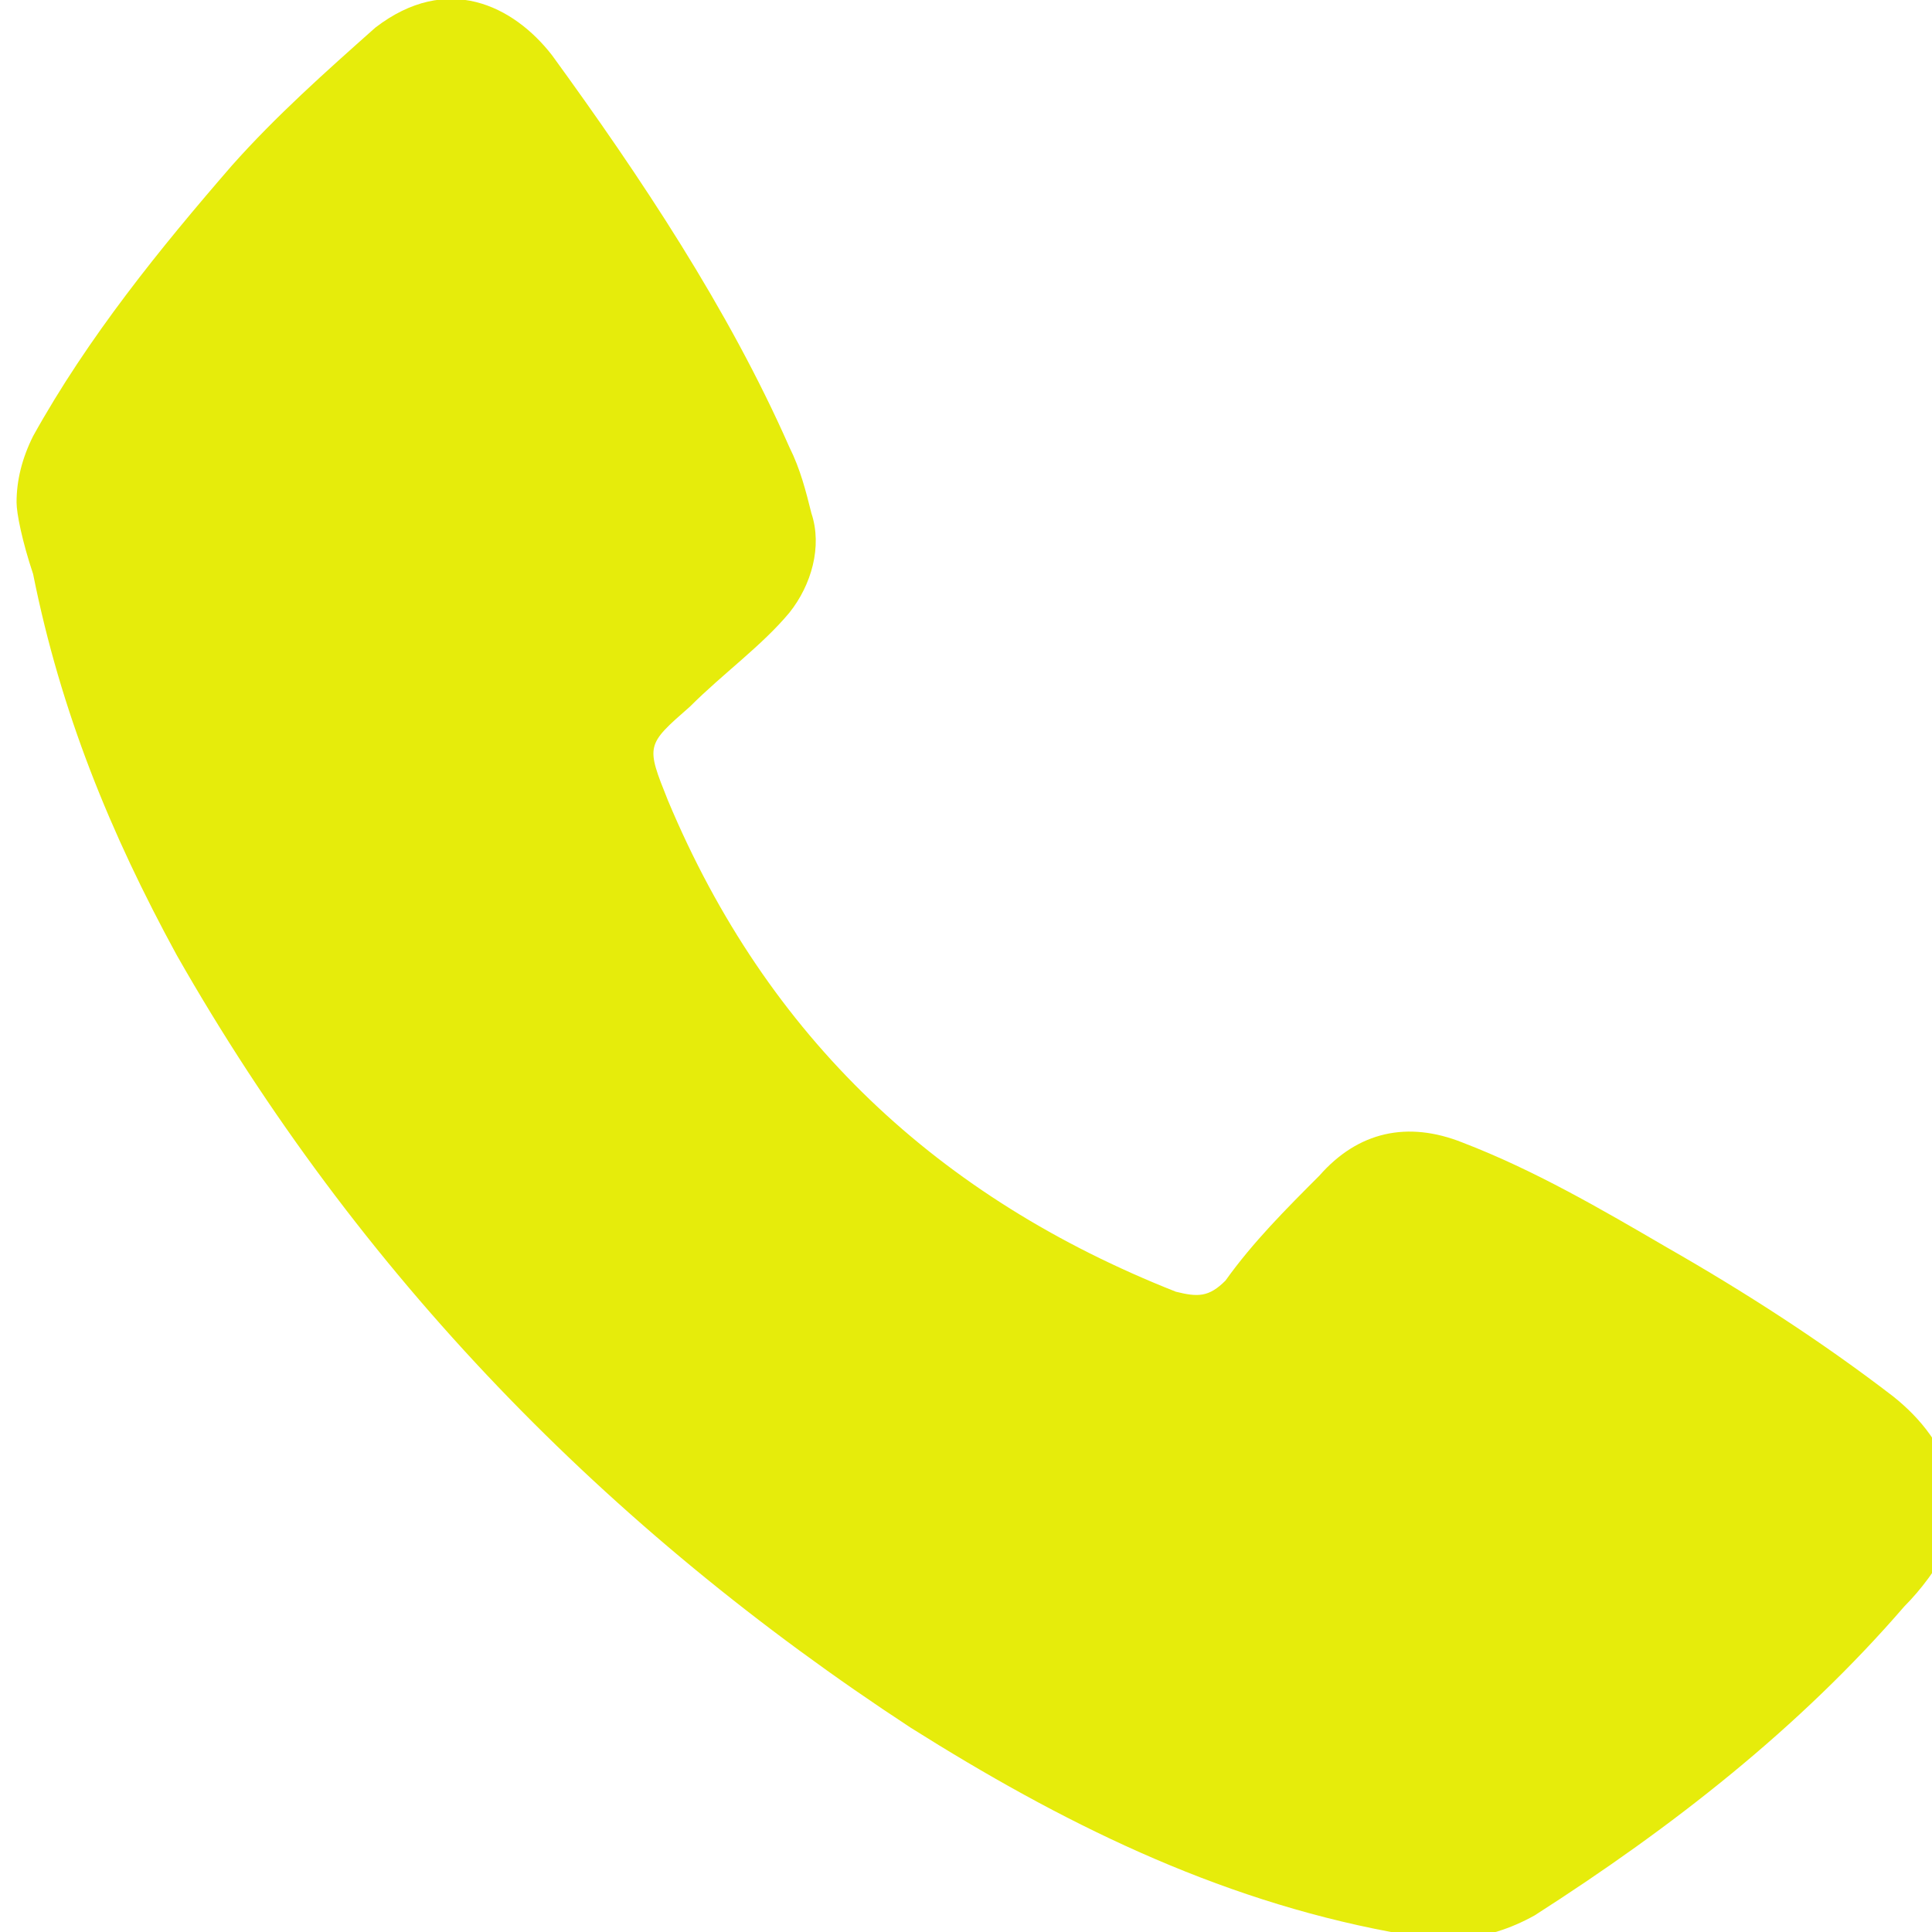
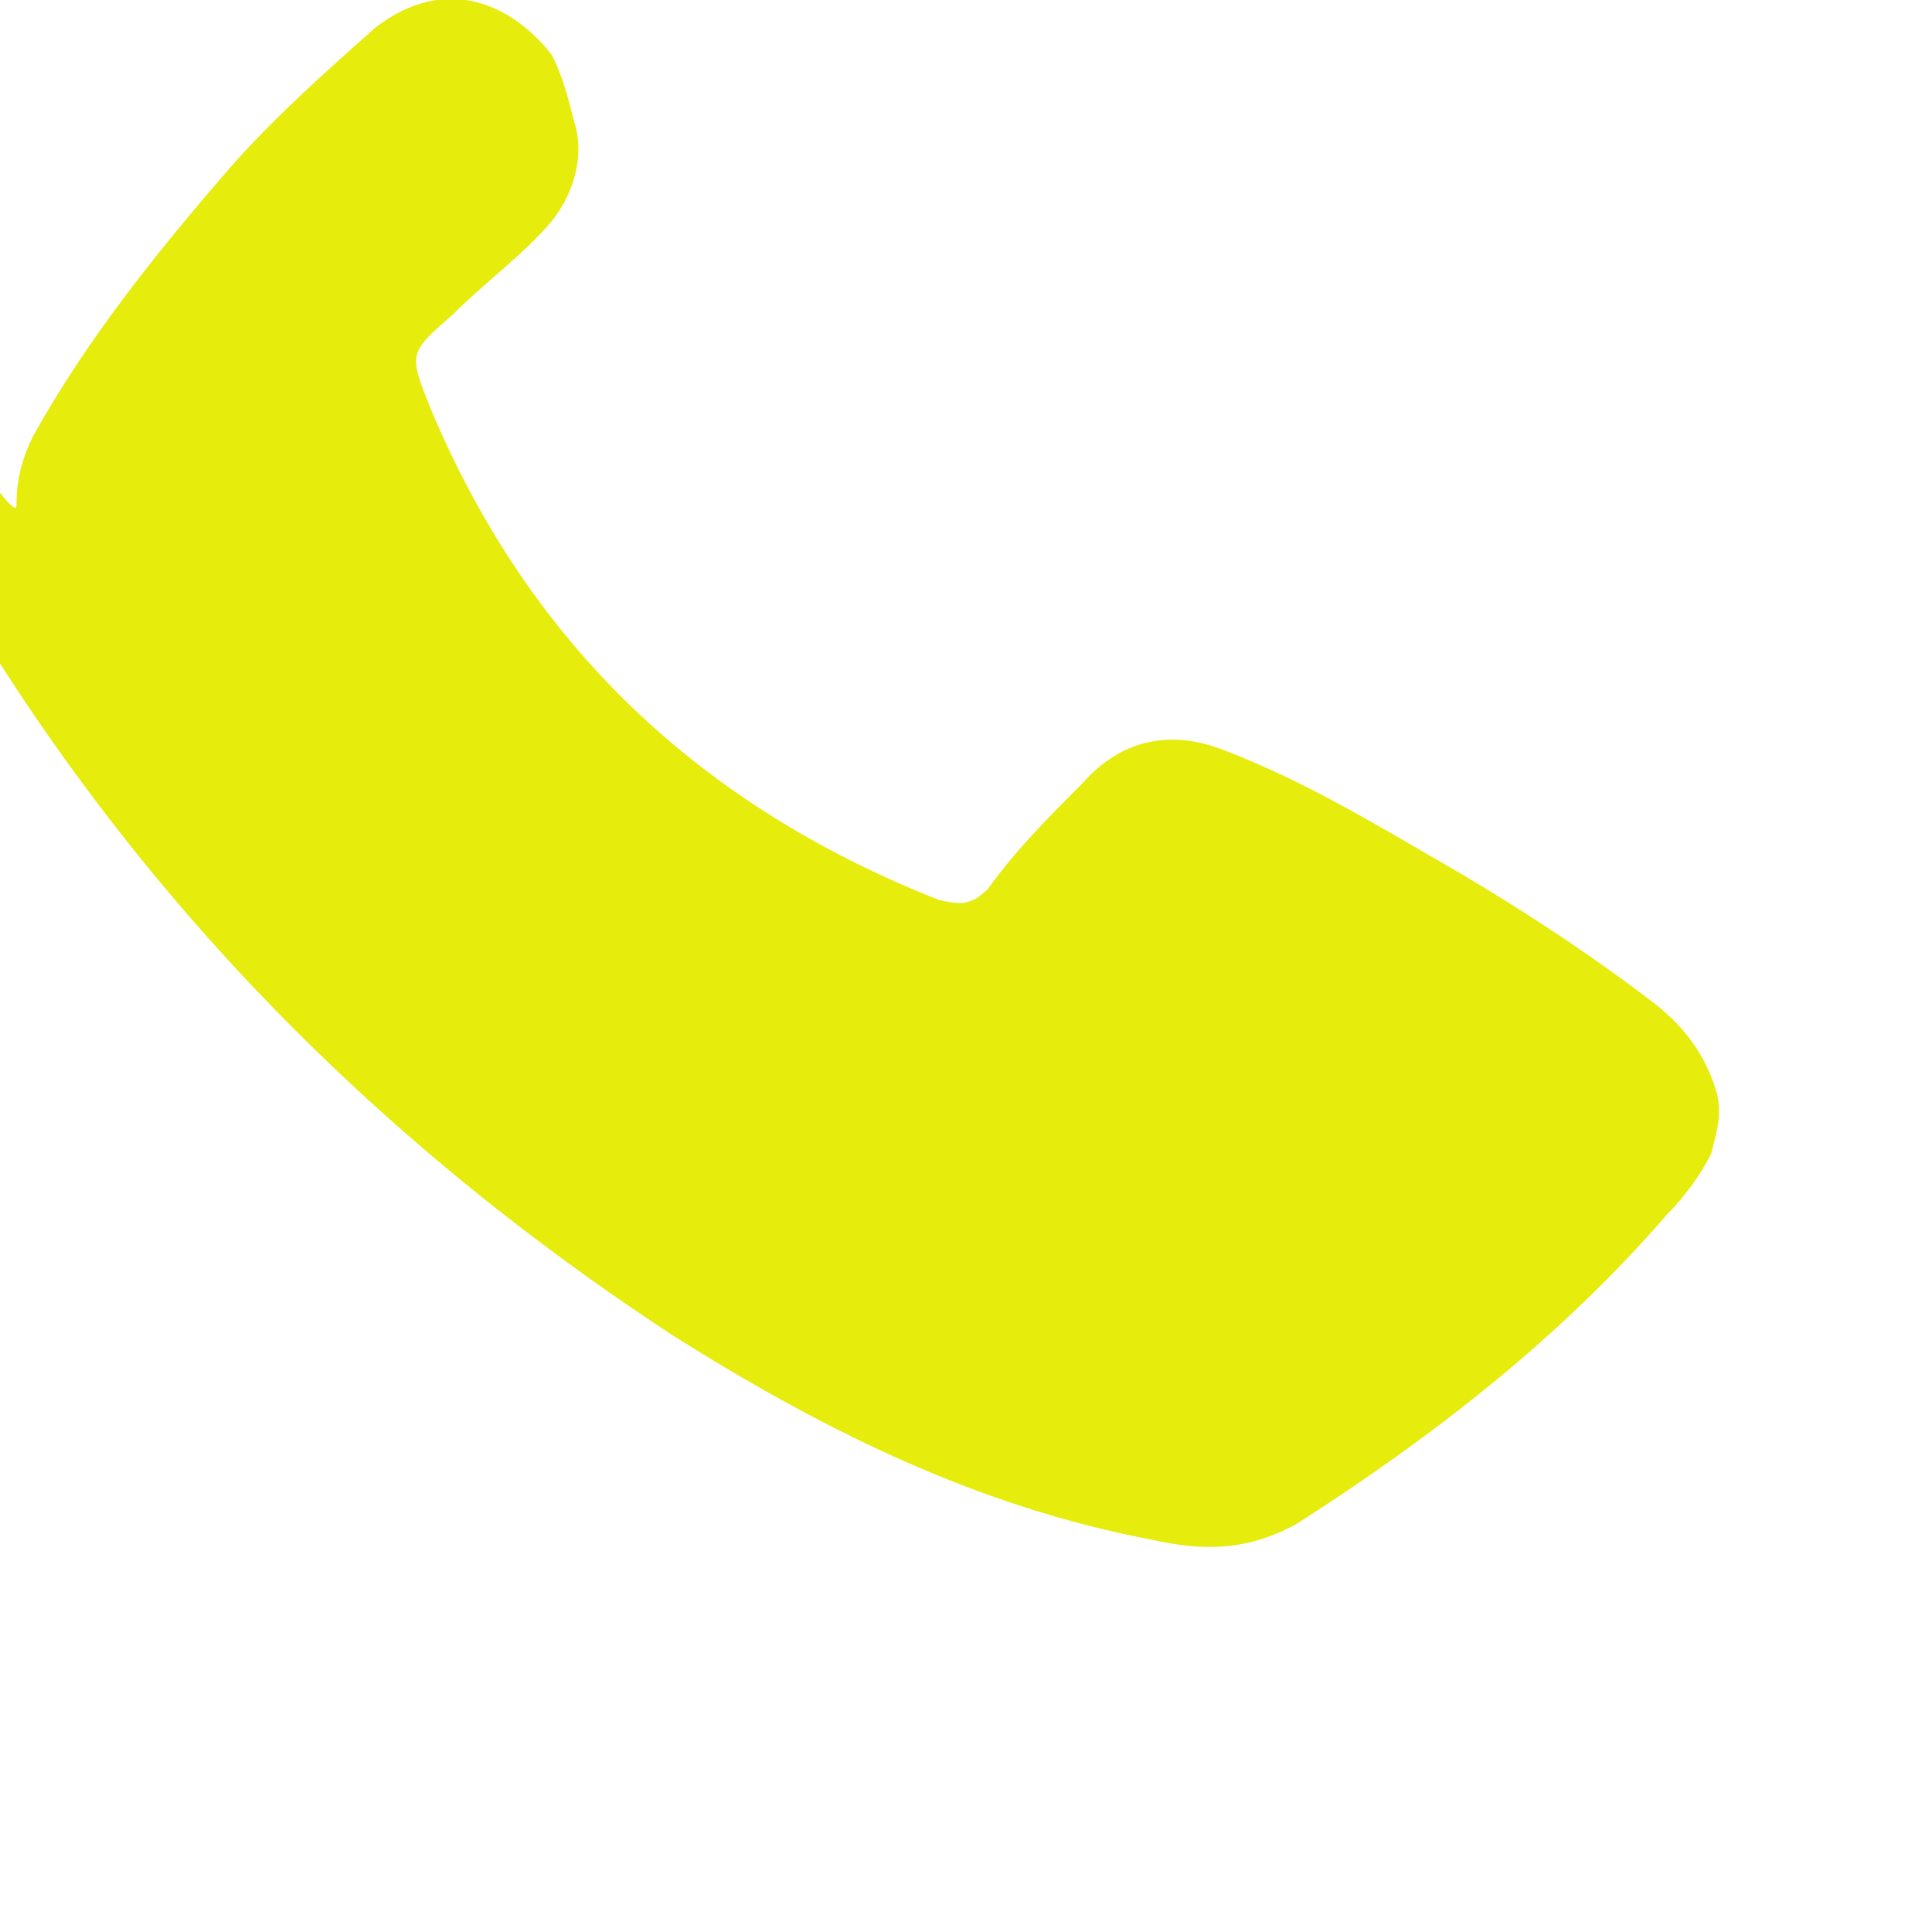
<svg xmlns="http://www.w3.org/2000/svg" version="1.2" baseProfile="tiny" id="Capa_1" x="0px" y="0px" viewBox="0 0 35 35" overflow="visible" xml:space="preserve">
  <g id="Capa_2_00000167356973929747717310000011964916091735630502_">
    <g id="Capa_1-2">
-       <path fill="#E6EC0B" d="M0.3,9.1c0-0.4,0.1-0.8,0.3-1.2c1-1.8,2.3-3.4,3.6-4.9C5,2.1,5.9,1.3,6.8,0.5C8.1-0.5,9.3,0.1,10,1    c1.6,2.2,3.2,4.6,4.3,7.1c0.2,0.4,0.3,0.8,0.4,1.2c0.2,0.6,0,1.3-0.4,1.8c-0.5,0.6-1.2,1.1-1.8,1.7c-0.8,0.7-0.8,0.7-0.4,1.7    c1.8,4.3,4.9,7.2,9.2,8.9c0.4,0.1,0.6,0.1,0.9-0.2c0.5-0.7,1.1-1.3,1.7-1.9c0.7-0.8,1.6-1,2.6-0.6c1.3,0.5,2.5,1.2,3.7,1.9    c1.4,0.8,2.8,1.7,4.1,2.7c0.5,0.4,0.9,0.9,1.1,1.6c0.1,0.4,0,0.7-0.1,1.1c-0.2,0.4-0.5,0.8-0.8,1.1c-1.9,2.2-4.2,4-6.7,5.6    c-0.9,0.5-1.7,0.5-2.6,0.3c-3.2-0.6-6-2-8.7-3.7c-5.5-3.6-10-8.2-13.3-14c-1.2-2.2-2.1-4.4-2.6-6.9C0.4,9.8,0.3,9.3,0.3,9.1z" />
+       <path fill="#E6EC0B" d="M0.3,9.1c0-0.4,0.1-0.8,0.3-1.2c1-1.8,2.3-3.4,3.6-4.9C5,2.1,5.9,1.3,6.8,0.5C8.1-0.5,9.3,0.1,10,1    c0.2,0.4,0.3,0.8,0.4,1.2c0.2,0.6,0,1.3-0.4,1.8c-0.5,0.6-1.2,1.1-1.8,1.7c-0.8,0.7-0.8,0.7-0.4,1.7    c1.8,4.3,4.9,7.2,9.2,8.9c0.4,0.1,0.6,0.1,0.9-0.2c0.5-0.7,1.1-1.3,1.7-1.9c0.7-0.8,1.6-1,2.6-0.6c1.3,0.5,2.5,1.2,3.7,1.9    c1.4,0.8,2.8,1.7,4.1,2.7c0.5,0.4,0.9,0.9,1.1,1.6c0.1,0.4,0,0.7-0.1,1.1c-0.2,0.4-0.5,0.8-0.8,1.1c-1.9,2.2-4.2,4-6.7,5.6    c-0.9,0.5-1.7,0.5-2.6,0.3c-3.2-0.6-6-2-8.7-3.7c-5.5-3.6-10-8.2-13.3-14c-1.2-2.2-2.1-4.4-2.6-6.9C0.4,9.8,0.3,9.3,0.3,9.1z" />
    </g>
  </g>
</svg>